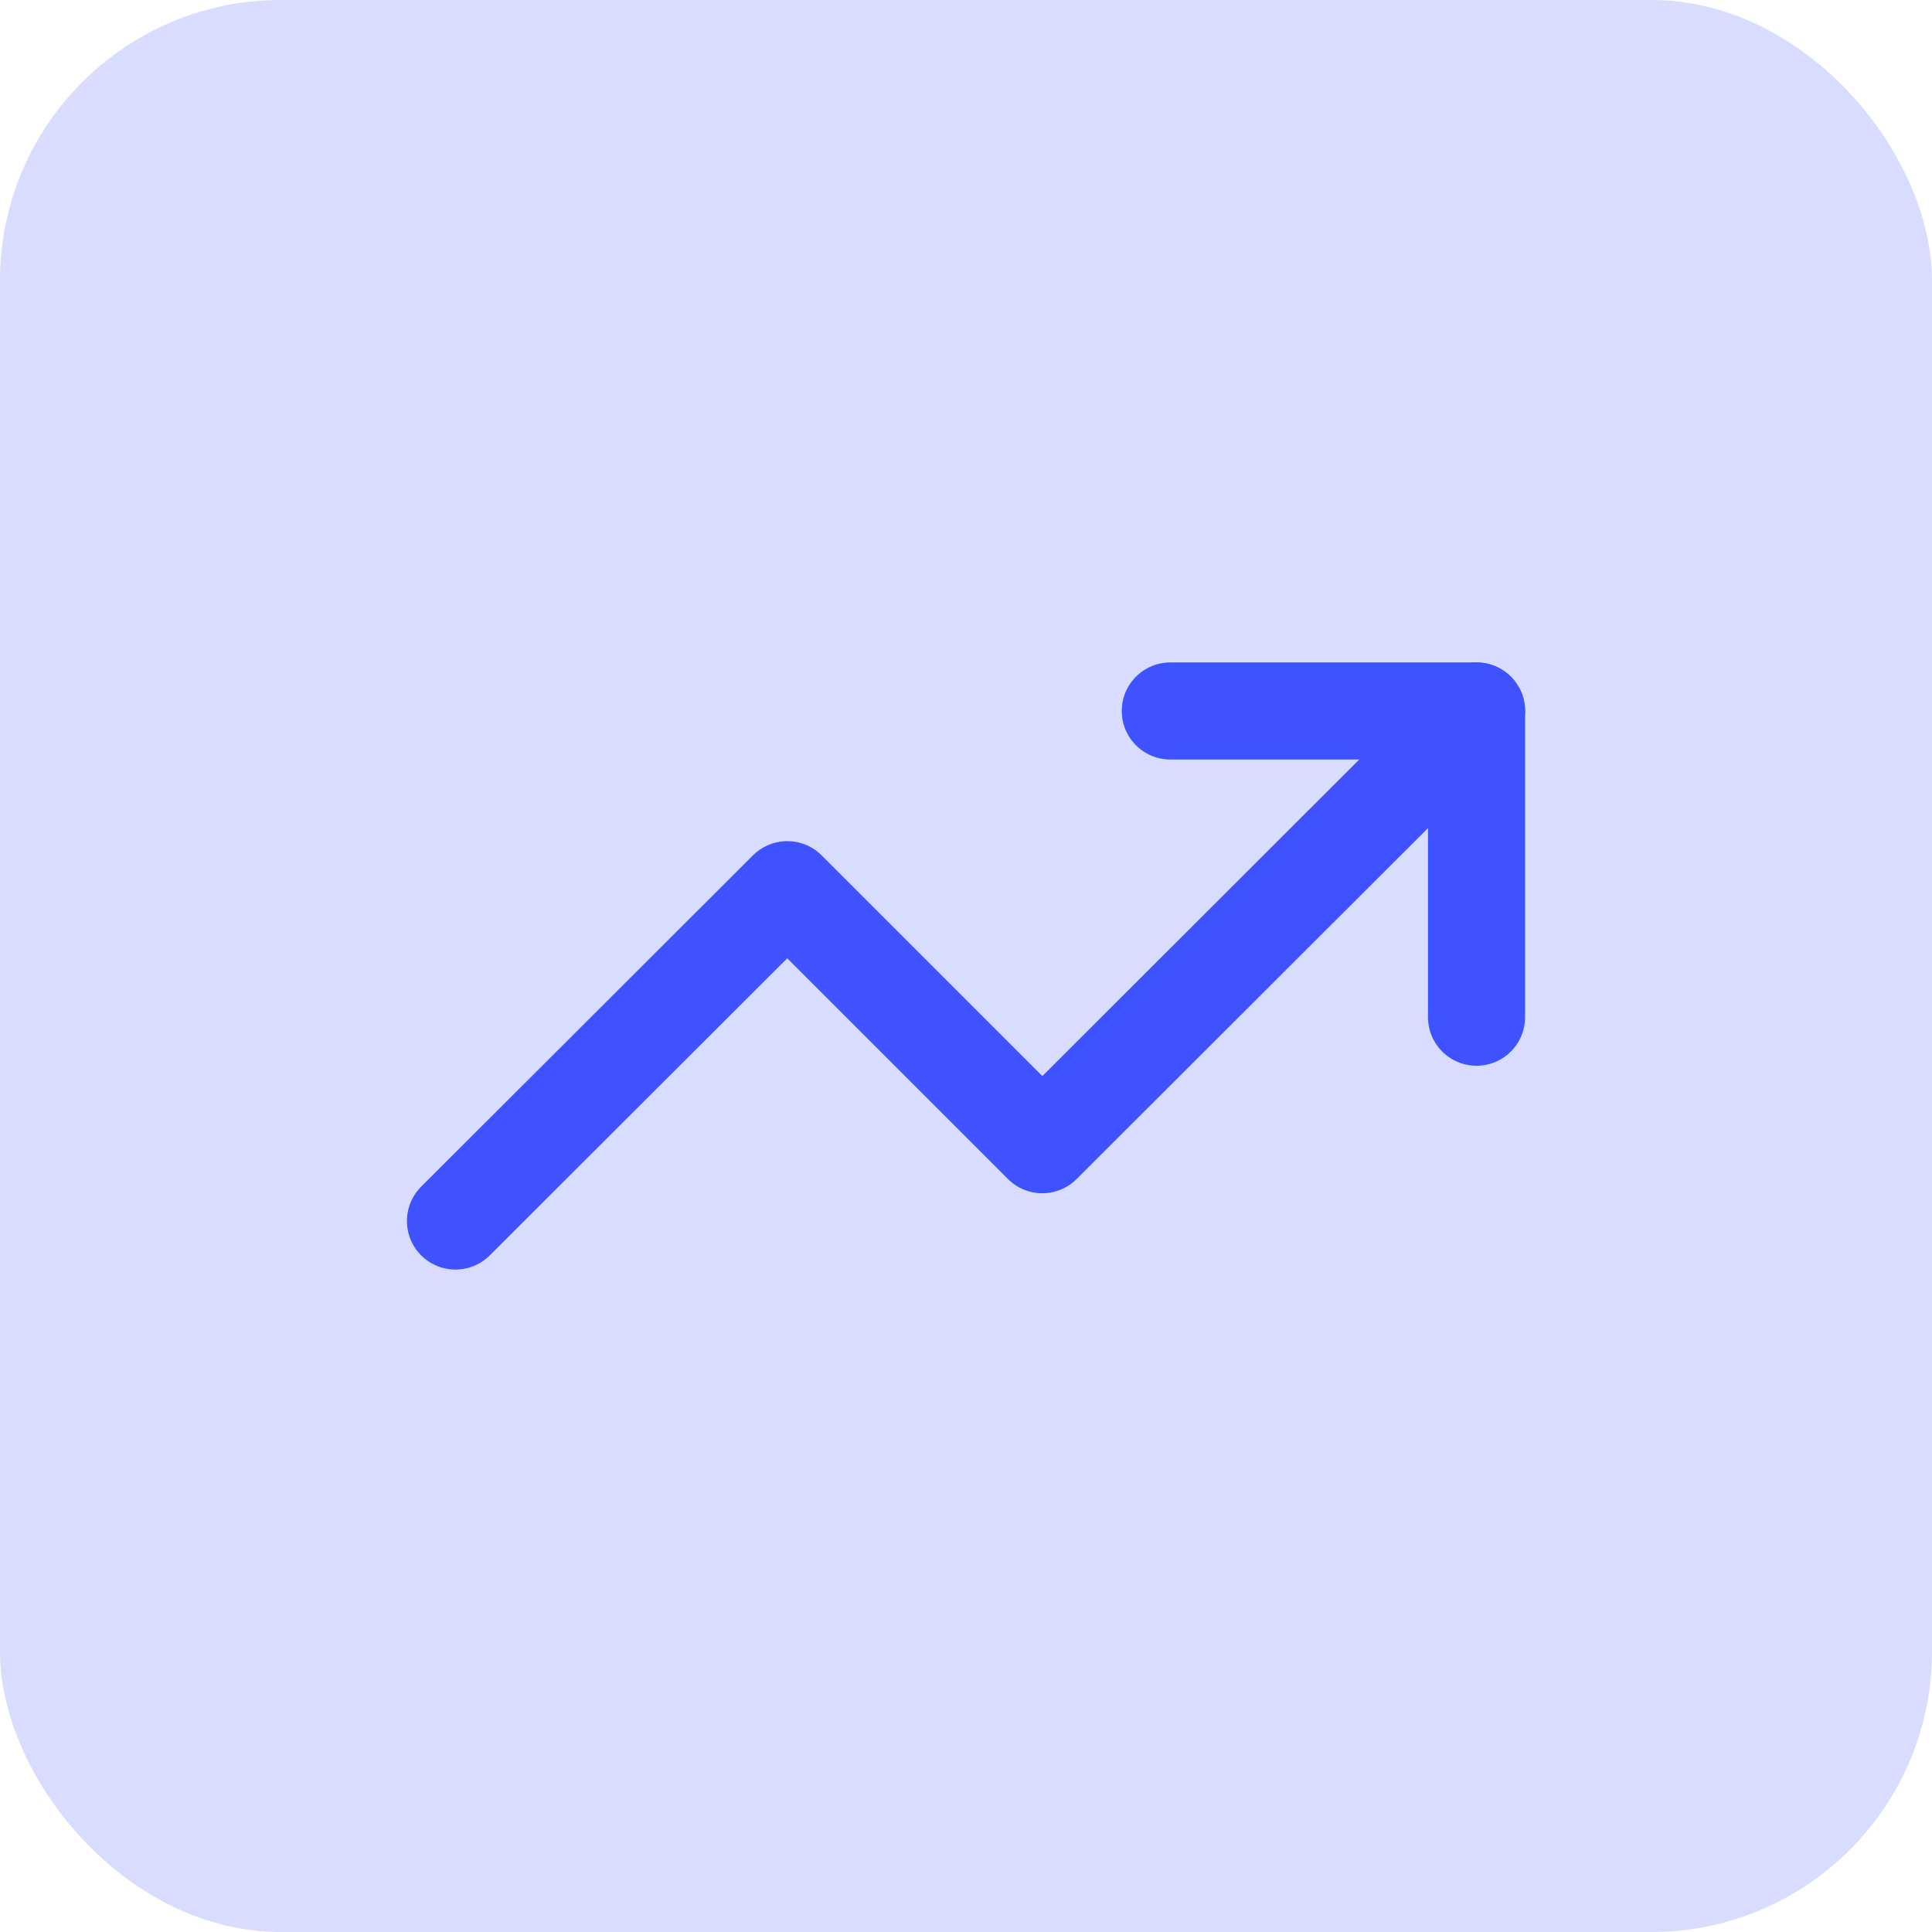
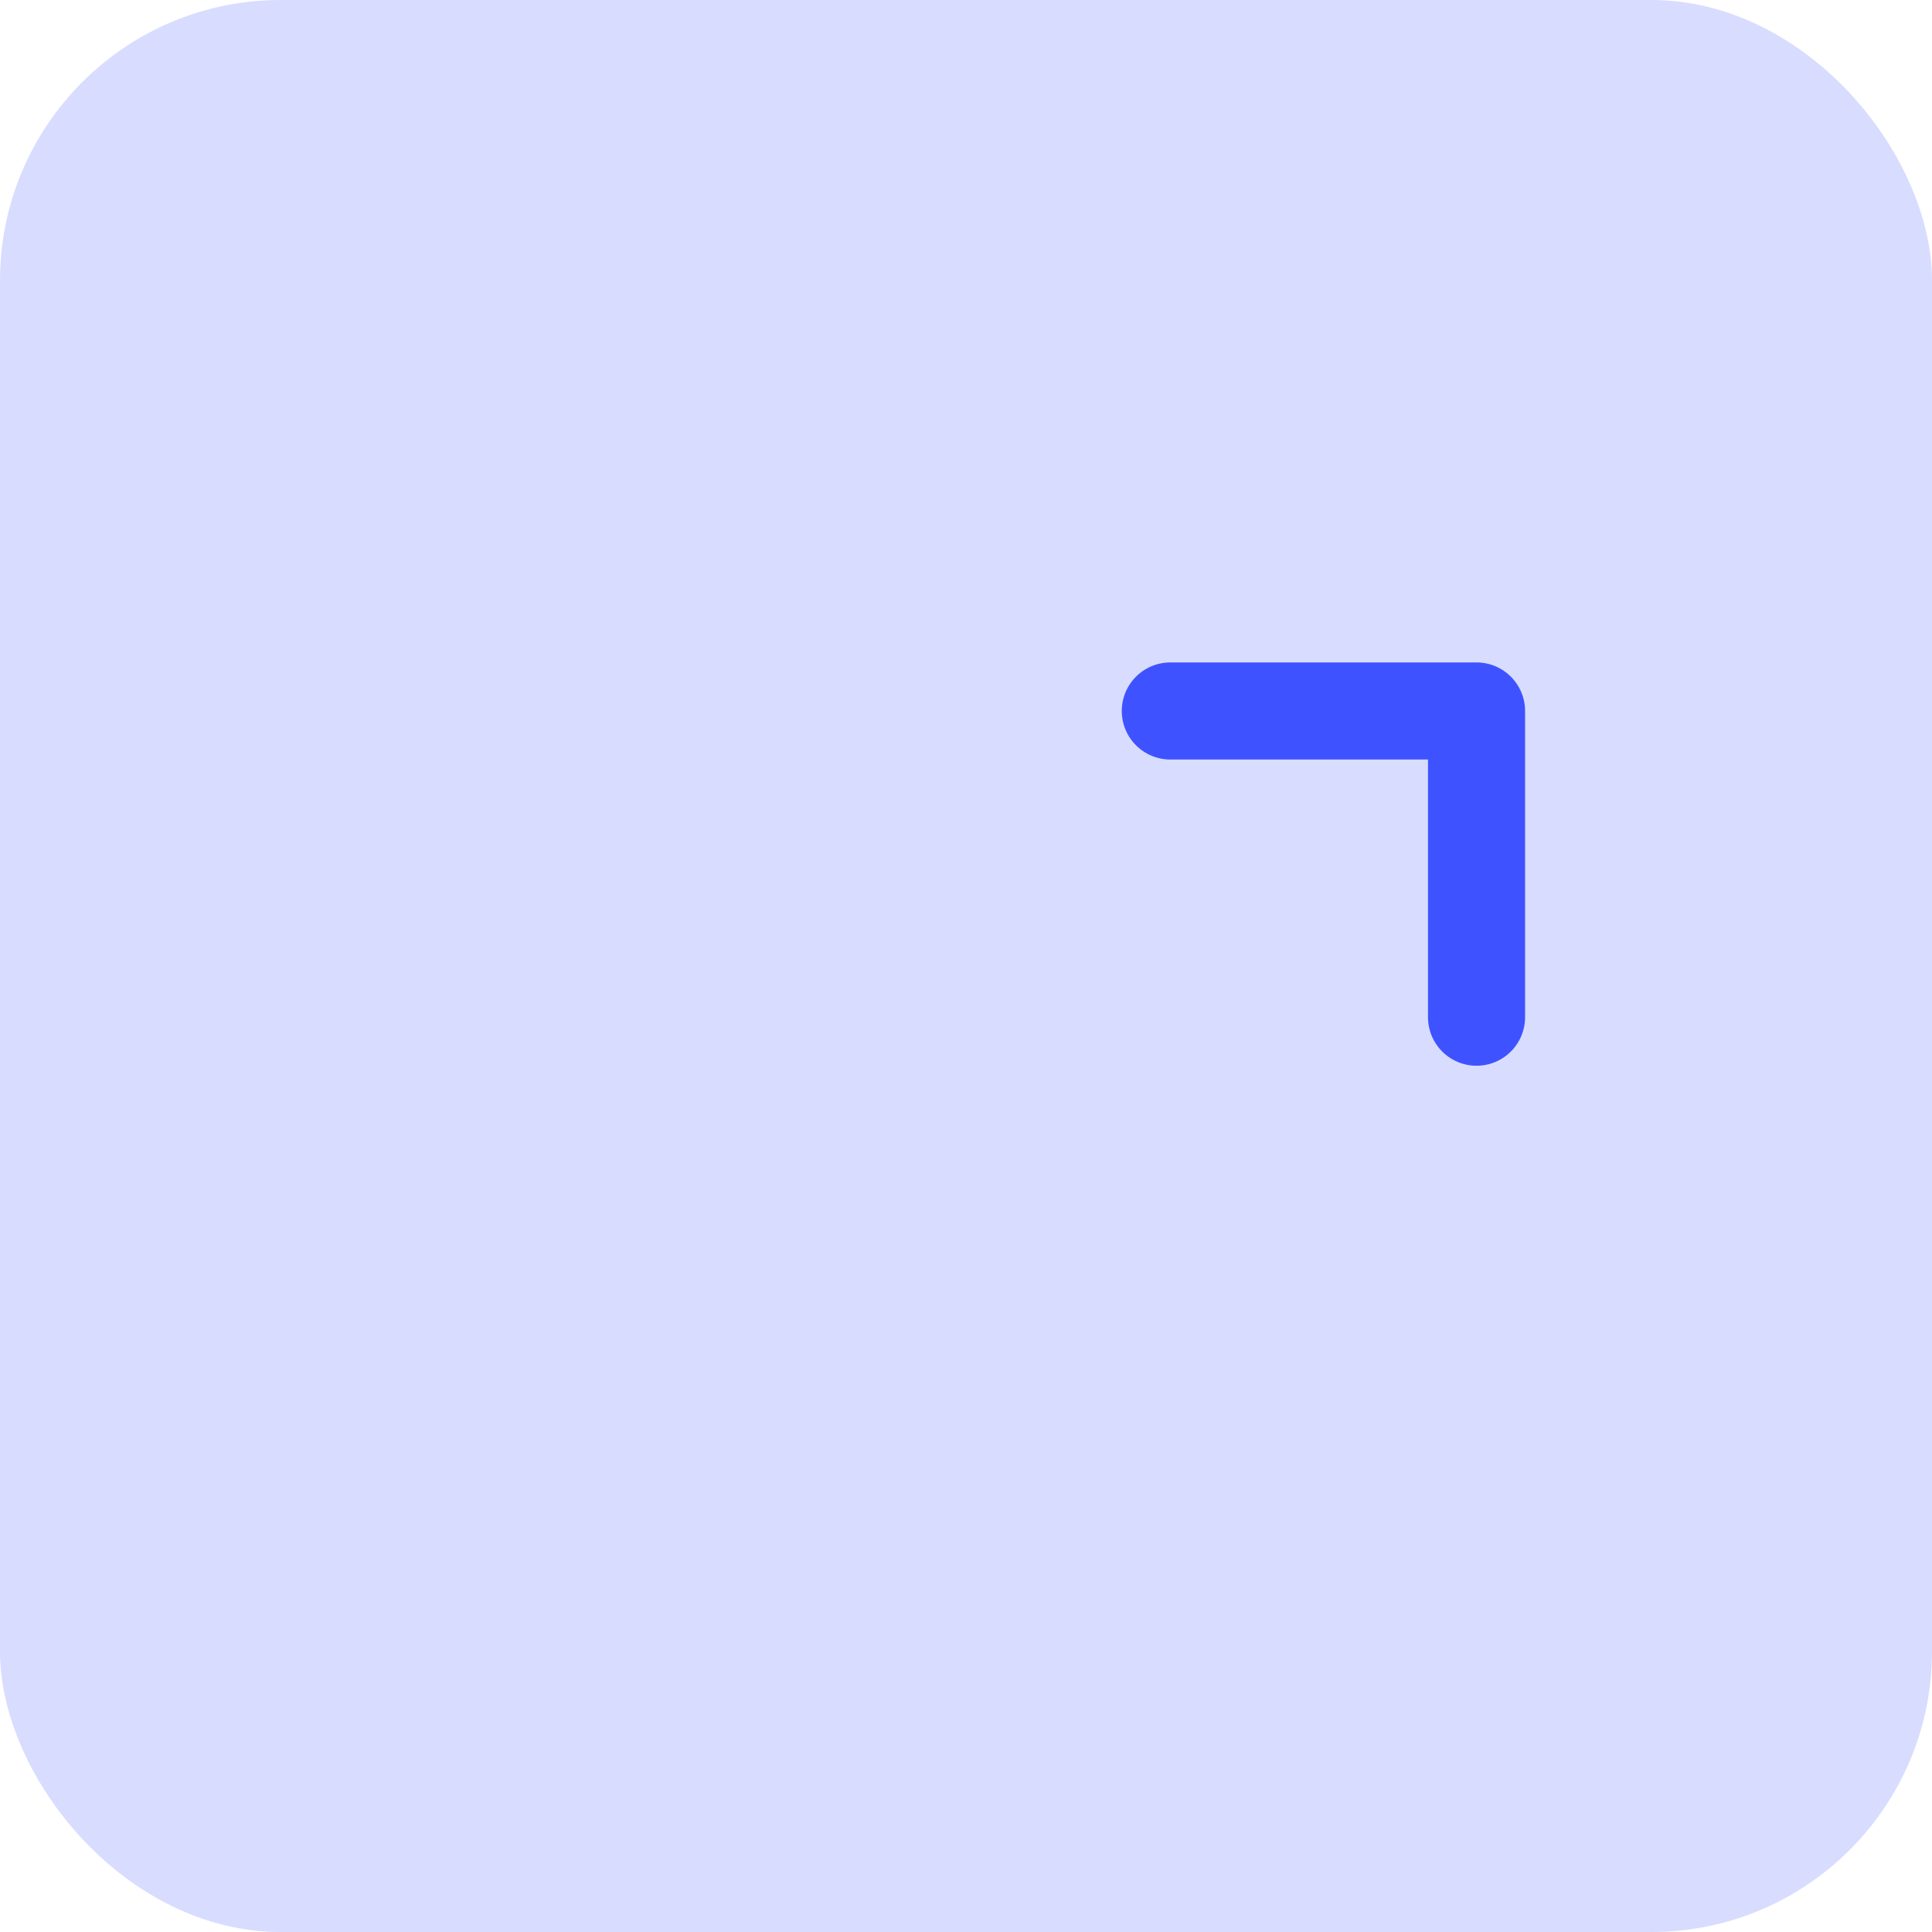
<svg xmlns="http://www.w3.org/2000/svg" id="Layer_2" data-name="Layer 2" viewBox="0 0 40 40">
  <defs>
    <style>
      .cls-1 {
        fill: none;
        stroke: #3e53ff;
        stroke-linecap: round;
        stroke-linejoin: round;
        stroke-width: 2.01px;
      }

      .cls-2 {
        fill: #3e53ff;
        opacity: .2;
        stroke-width: 0px;
      }
    </style>
  </defs>
  <g id="Layer_1-2" data-name="Layer 1">
    <g>
      <rect class="cls-2" y="0" width="40" height="40" rx="5.81" ry="5.81" />
      <g>
-         <polyline class="cls-1" points="30.57 14.72 21.58 23.7 16.3 18.42 9.43 25.28" />
        <polyline class="cls-1" points="24.23 14.72 30.57 14.72 30.57 21.06" />
      </g>
    </g>
  </g>
</svg>